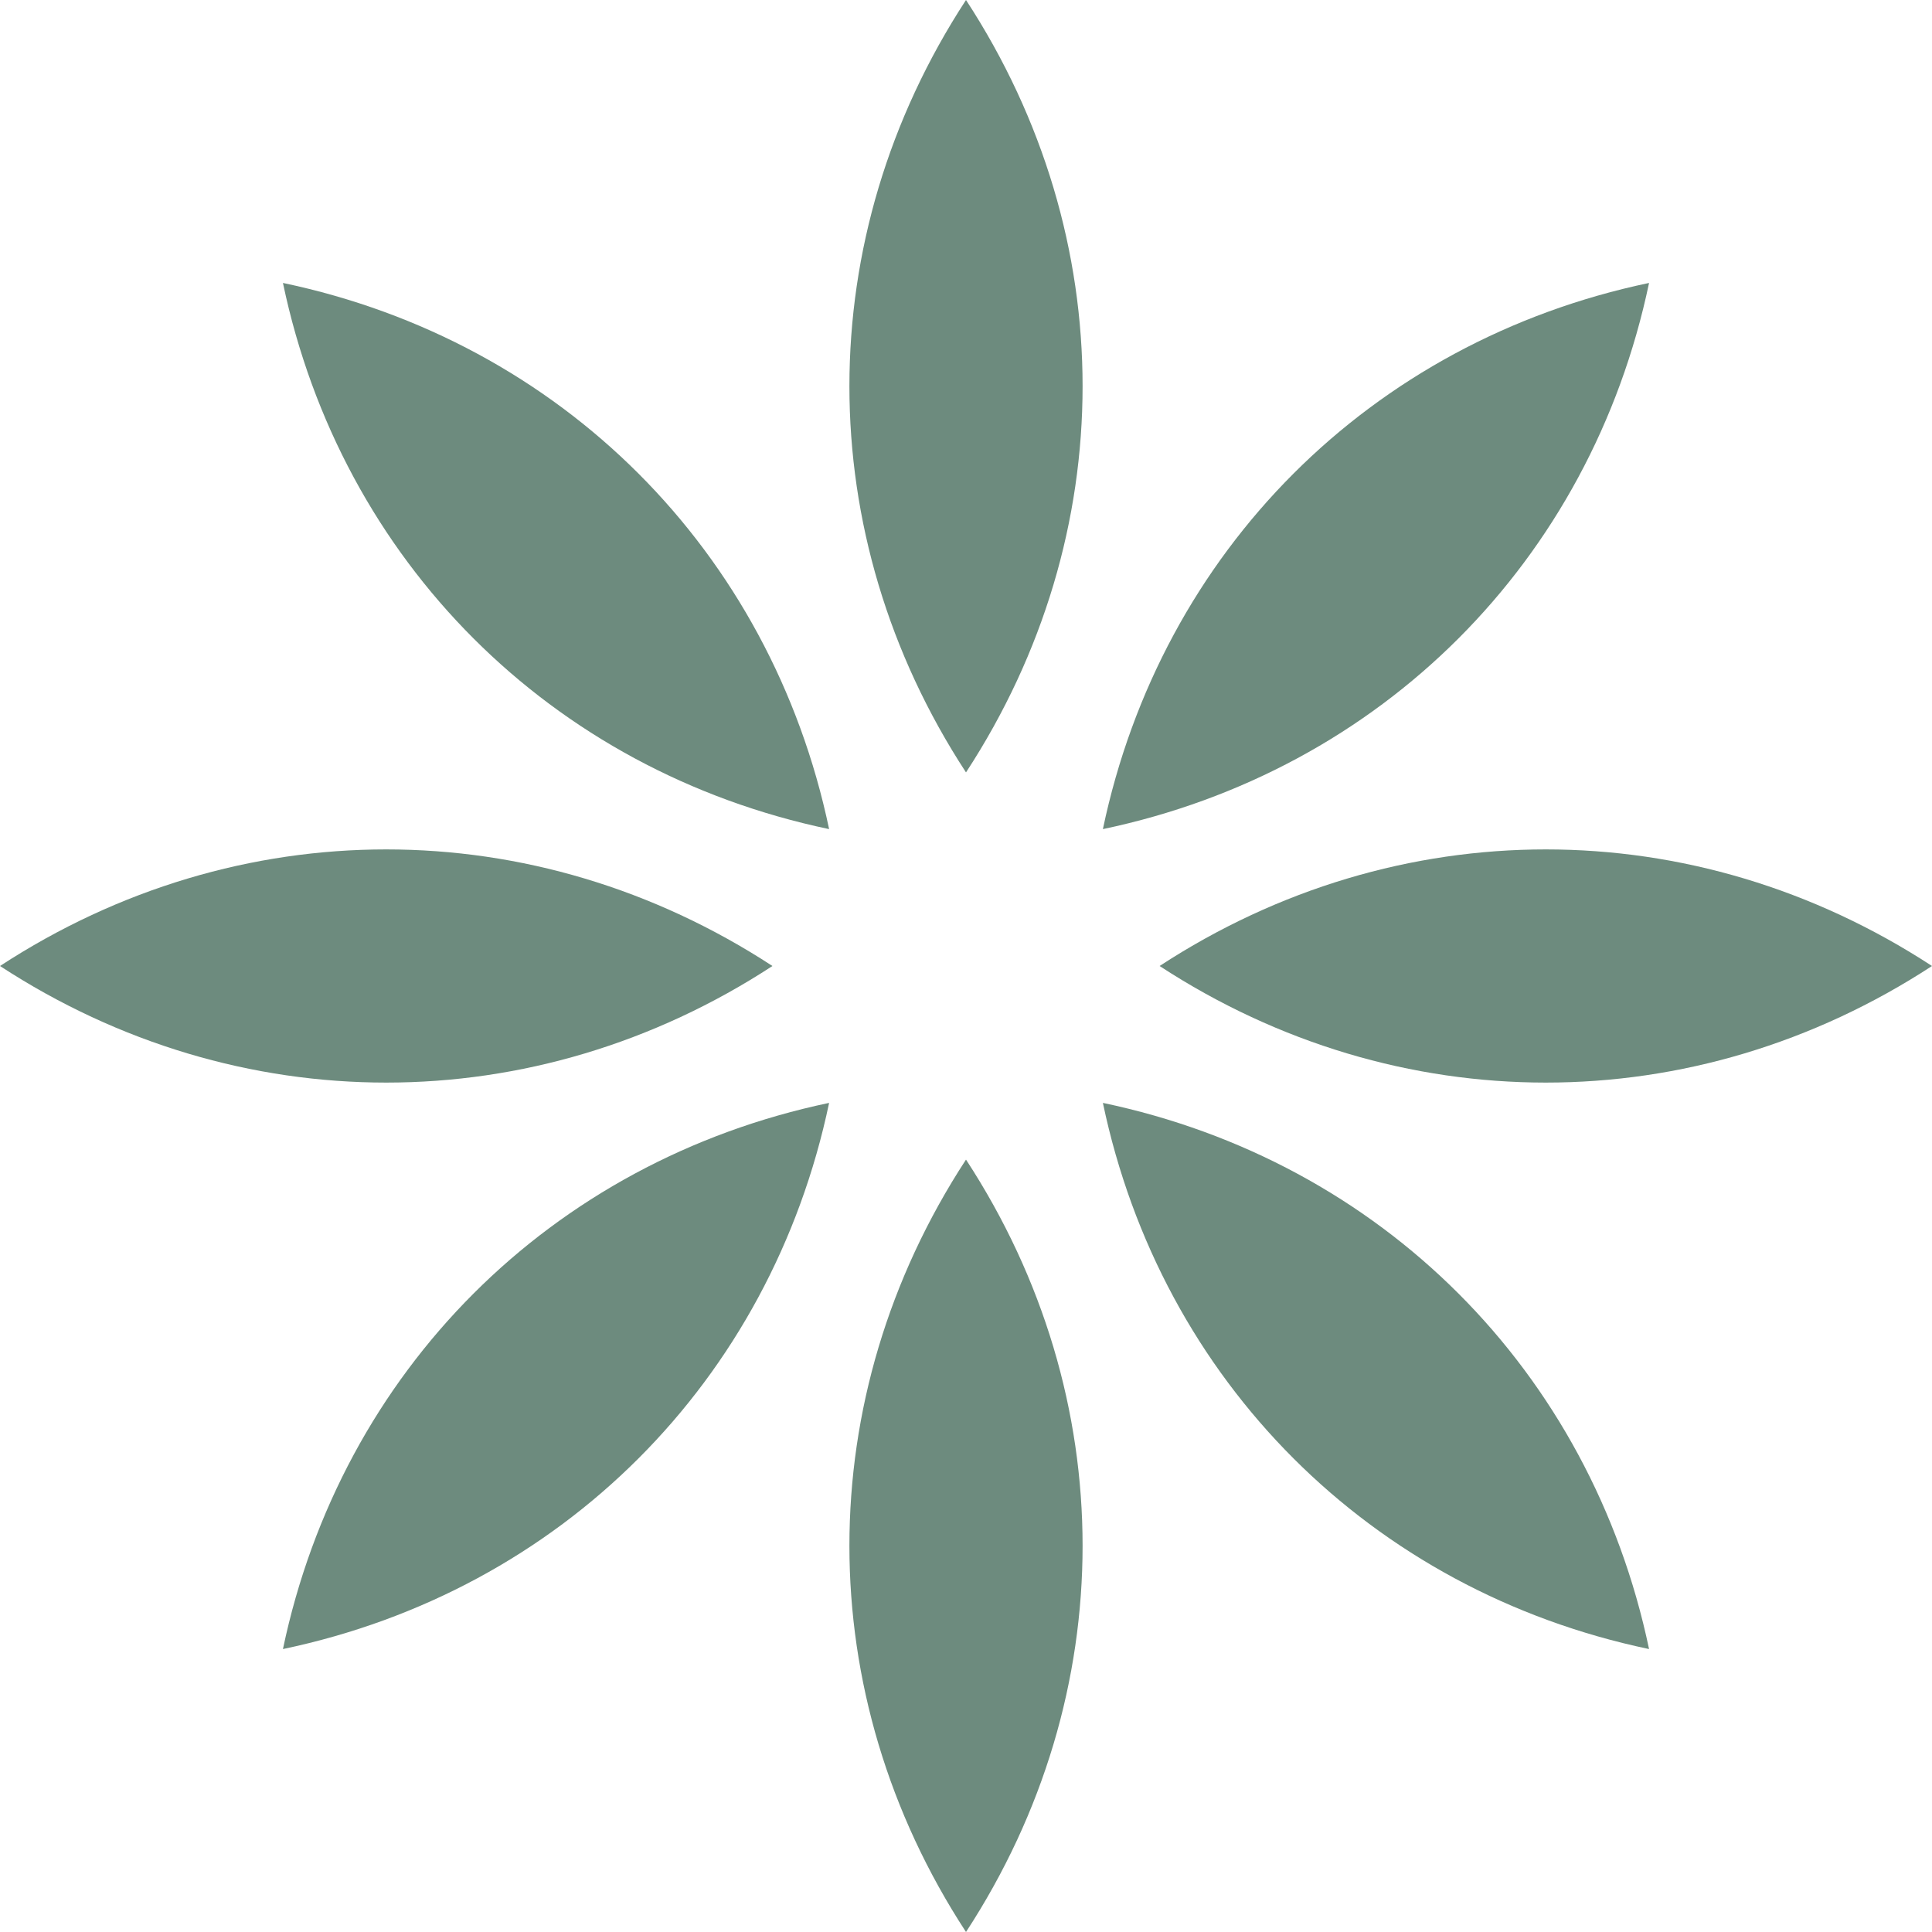
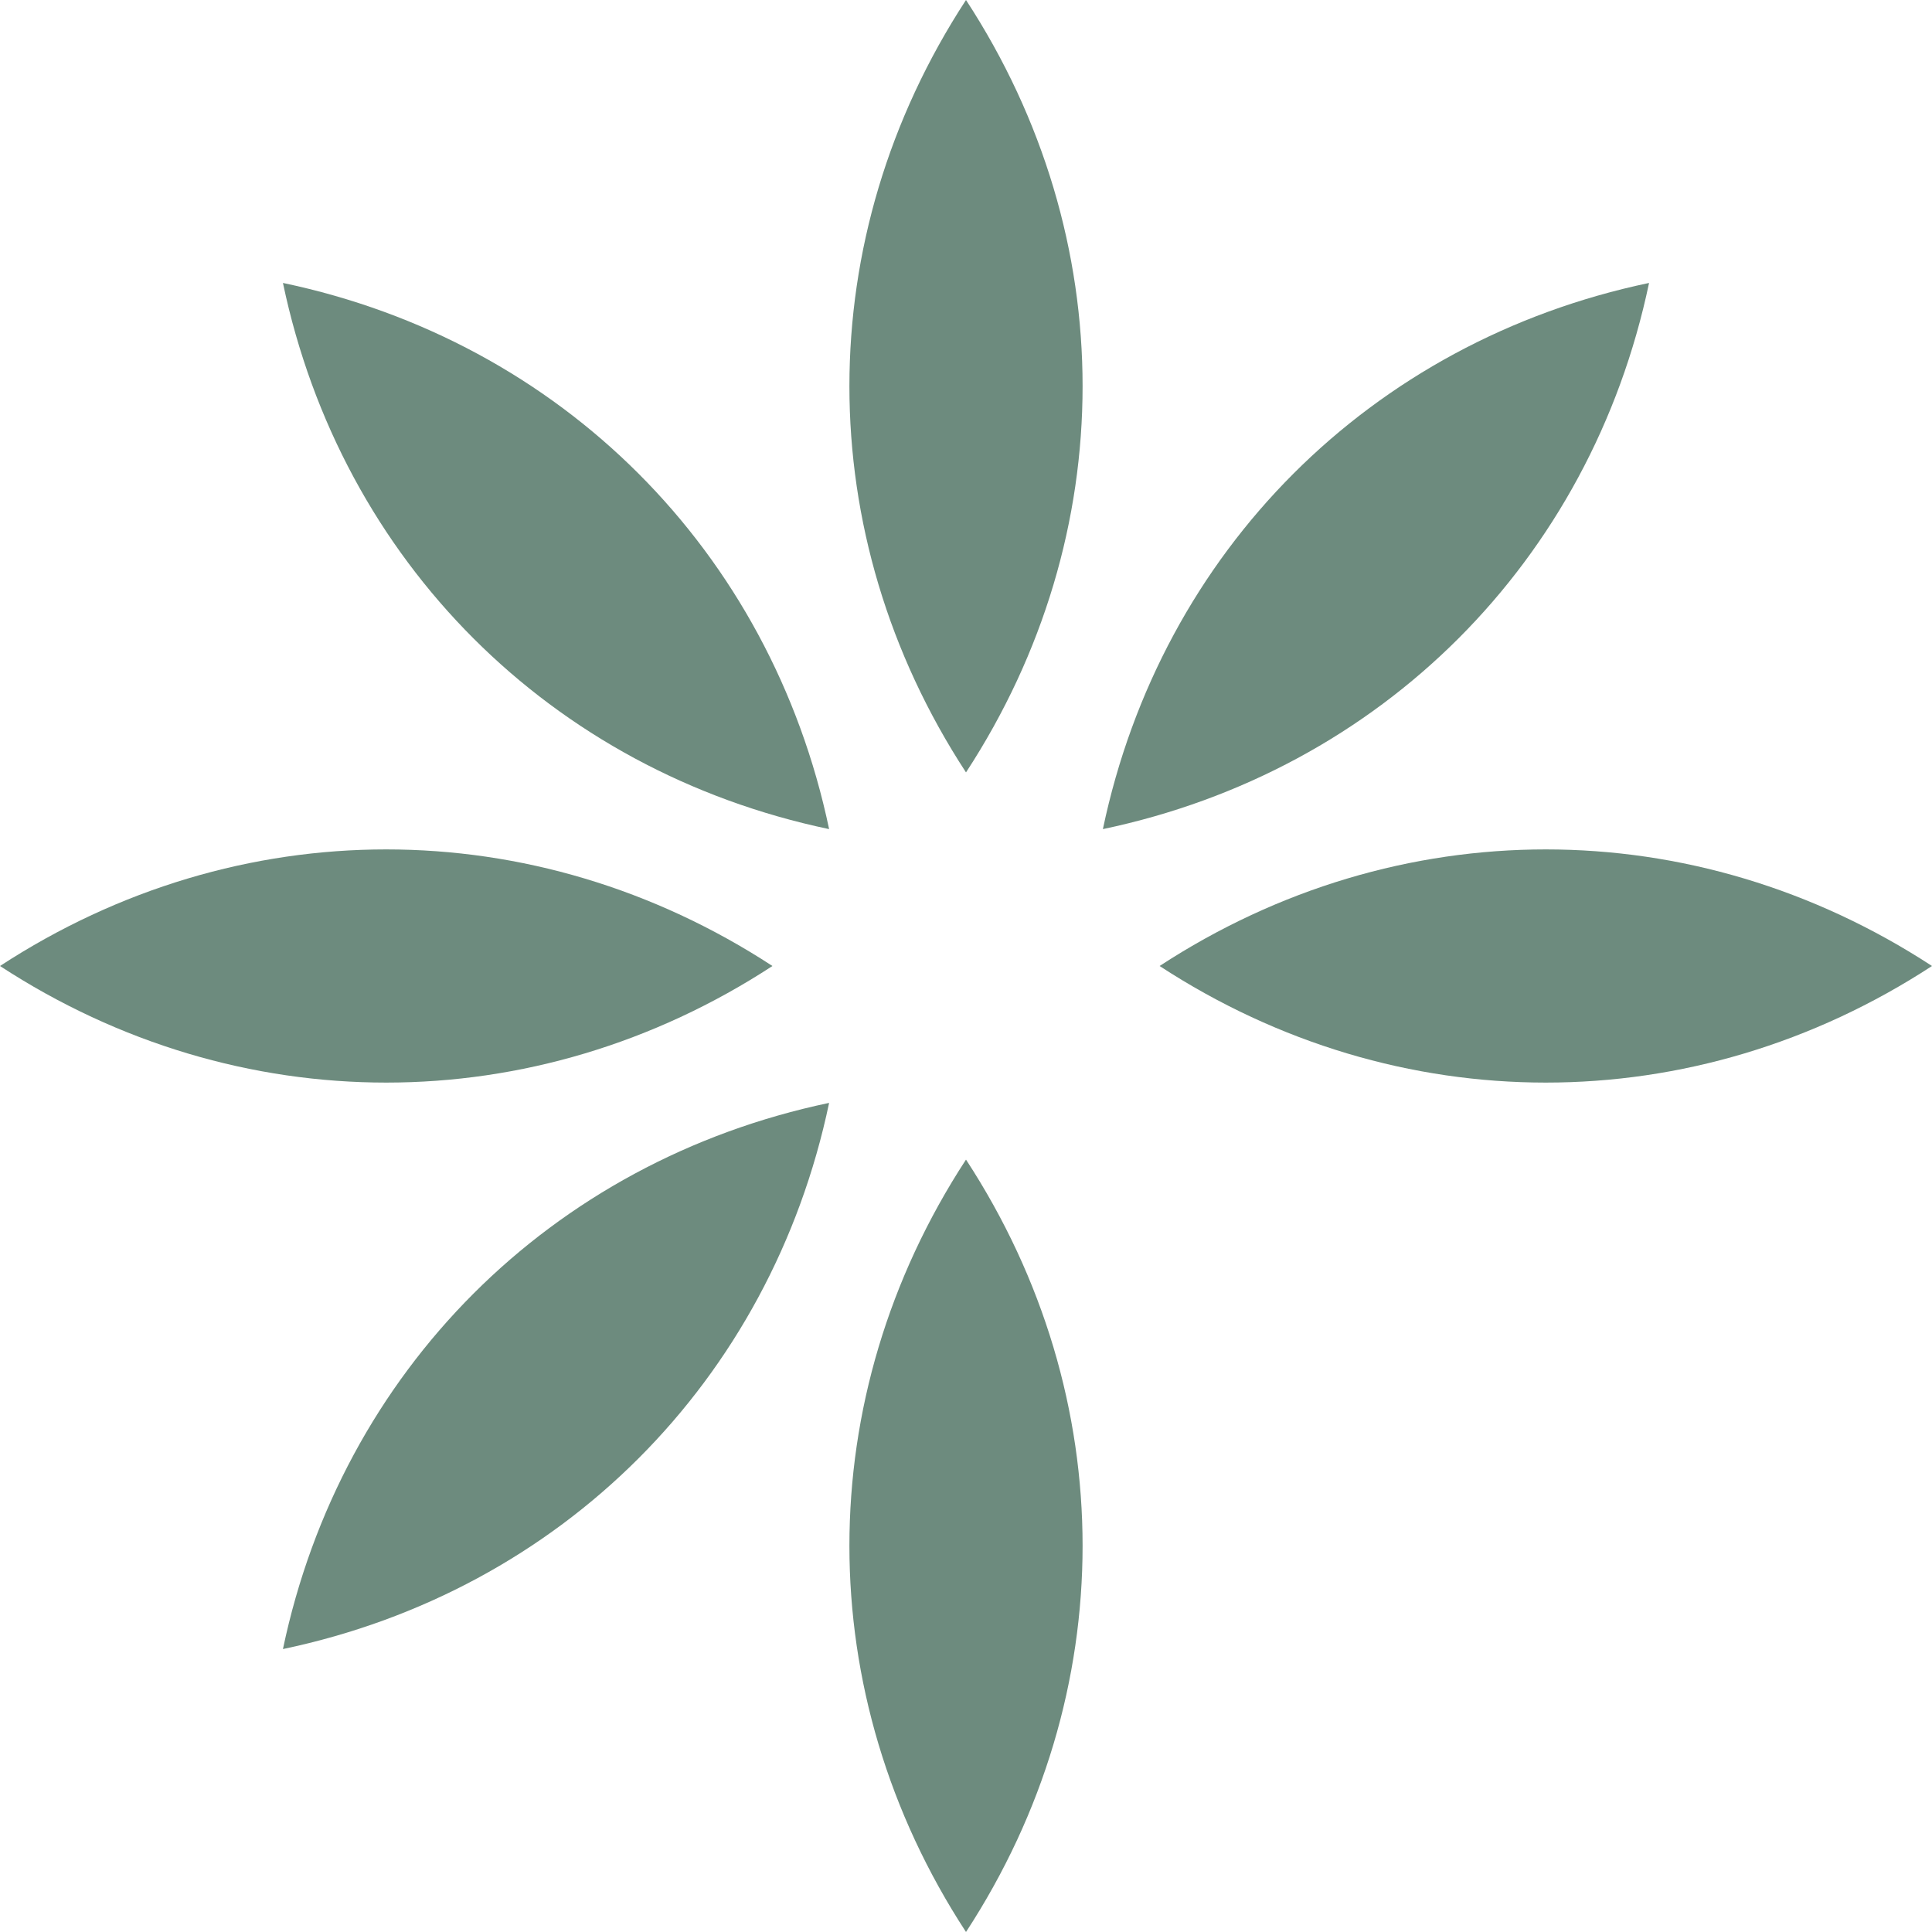
<svg xmlns="http://www.w3.org/2000/svg" id="Calque_2" viewBox="0 0 586 586">
  <defs>
    <style>.cls-1{fill:#6d8b7e;}</style>
  </defs>
  <g id="Calque_1-2">
    <path class="cls-1" d="M586,293c-72.21,47.15-162.07,47.15-234.28,0,72.2-47.15,162.07-47.15,234.28,0" />
    <path class="cls-1" d="M500.18,85.82c-17.71,84.4-81.25,147.94-165.66,165.66,17.72-84.41,81.26-147.95,165.66-165.66" />
    <path class="cls-1" d="M293,0c47.15,72.21,47.15,162.07,0,234.28-47.15-72.2-47.15-162.07,0-234.28" />
    <path class="cls-1" d="M85.82,85.82c84.41,17.71,147.94,81.25,165.66,165.66-84.41-17.71-147.95-81.25-165.66-165.66" />
    <path class="cls-1" d="M0,293c72.21-47.15,162.07-47.15,234.29,0-72.21,47.15-162.07,47.15-234.29,0" />
    <path class="cls-1" d="M85.82,500.18c17.71-84.4,81.25-147.94,165.66-165.66-17.72,84.41-81.26,147.95-165.66,165.66" />
    <path class="cls-1" d="M293,586c-47.15-72.21-47.15-162.07,0-234.28,47.15,72.2,47.15,162.07,0,234.28" />
-     <path class="cls-1" d="M500.18,500.18c-84.4-17.71-147.95-81.25-165.66-165.66,84.41,17.71,147.95,81.25,165.66,165.66" />
  </g>
</svg>